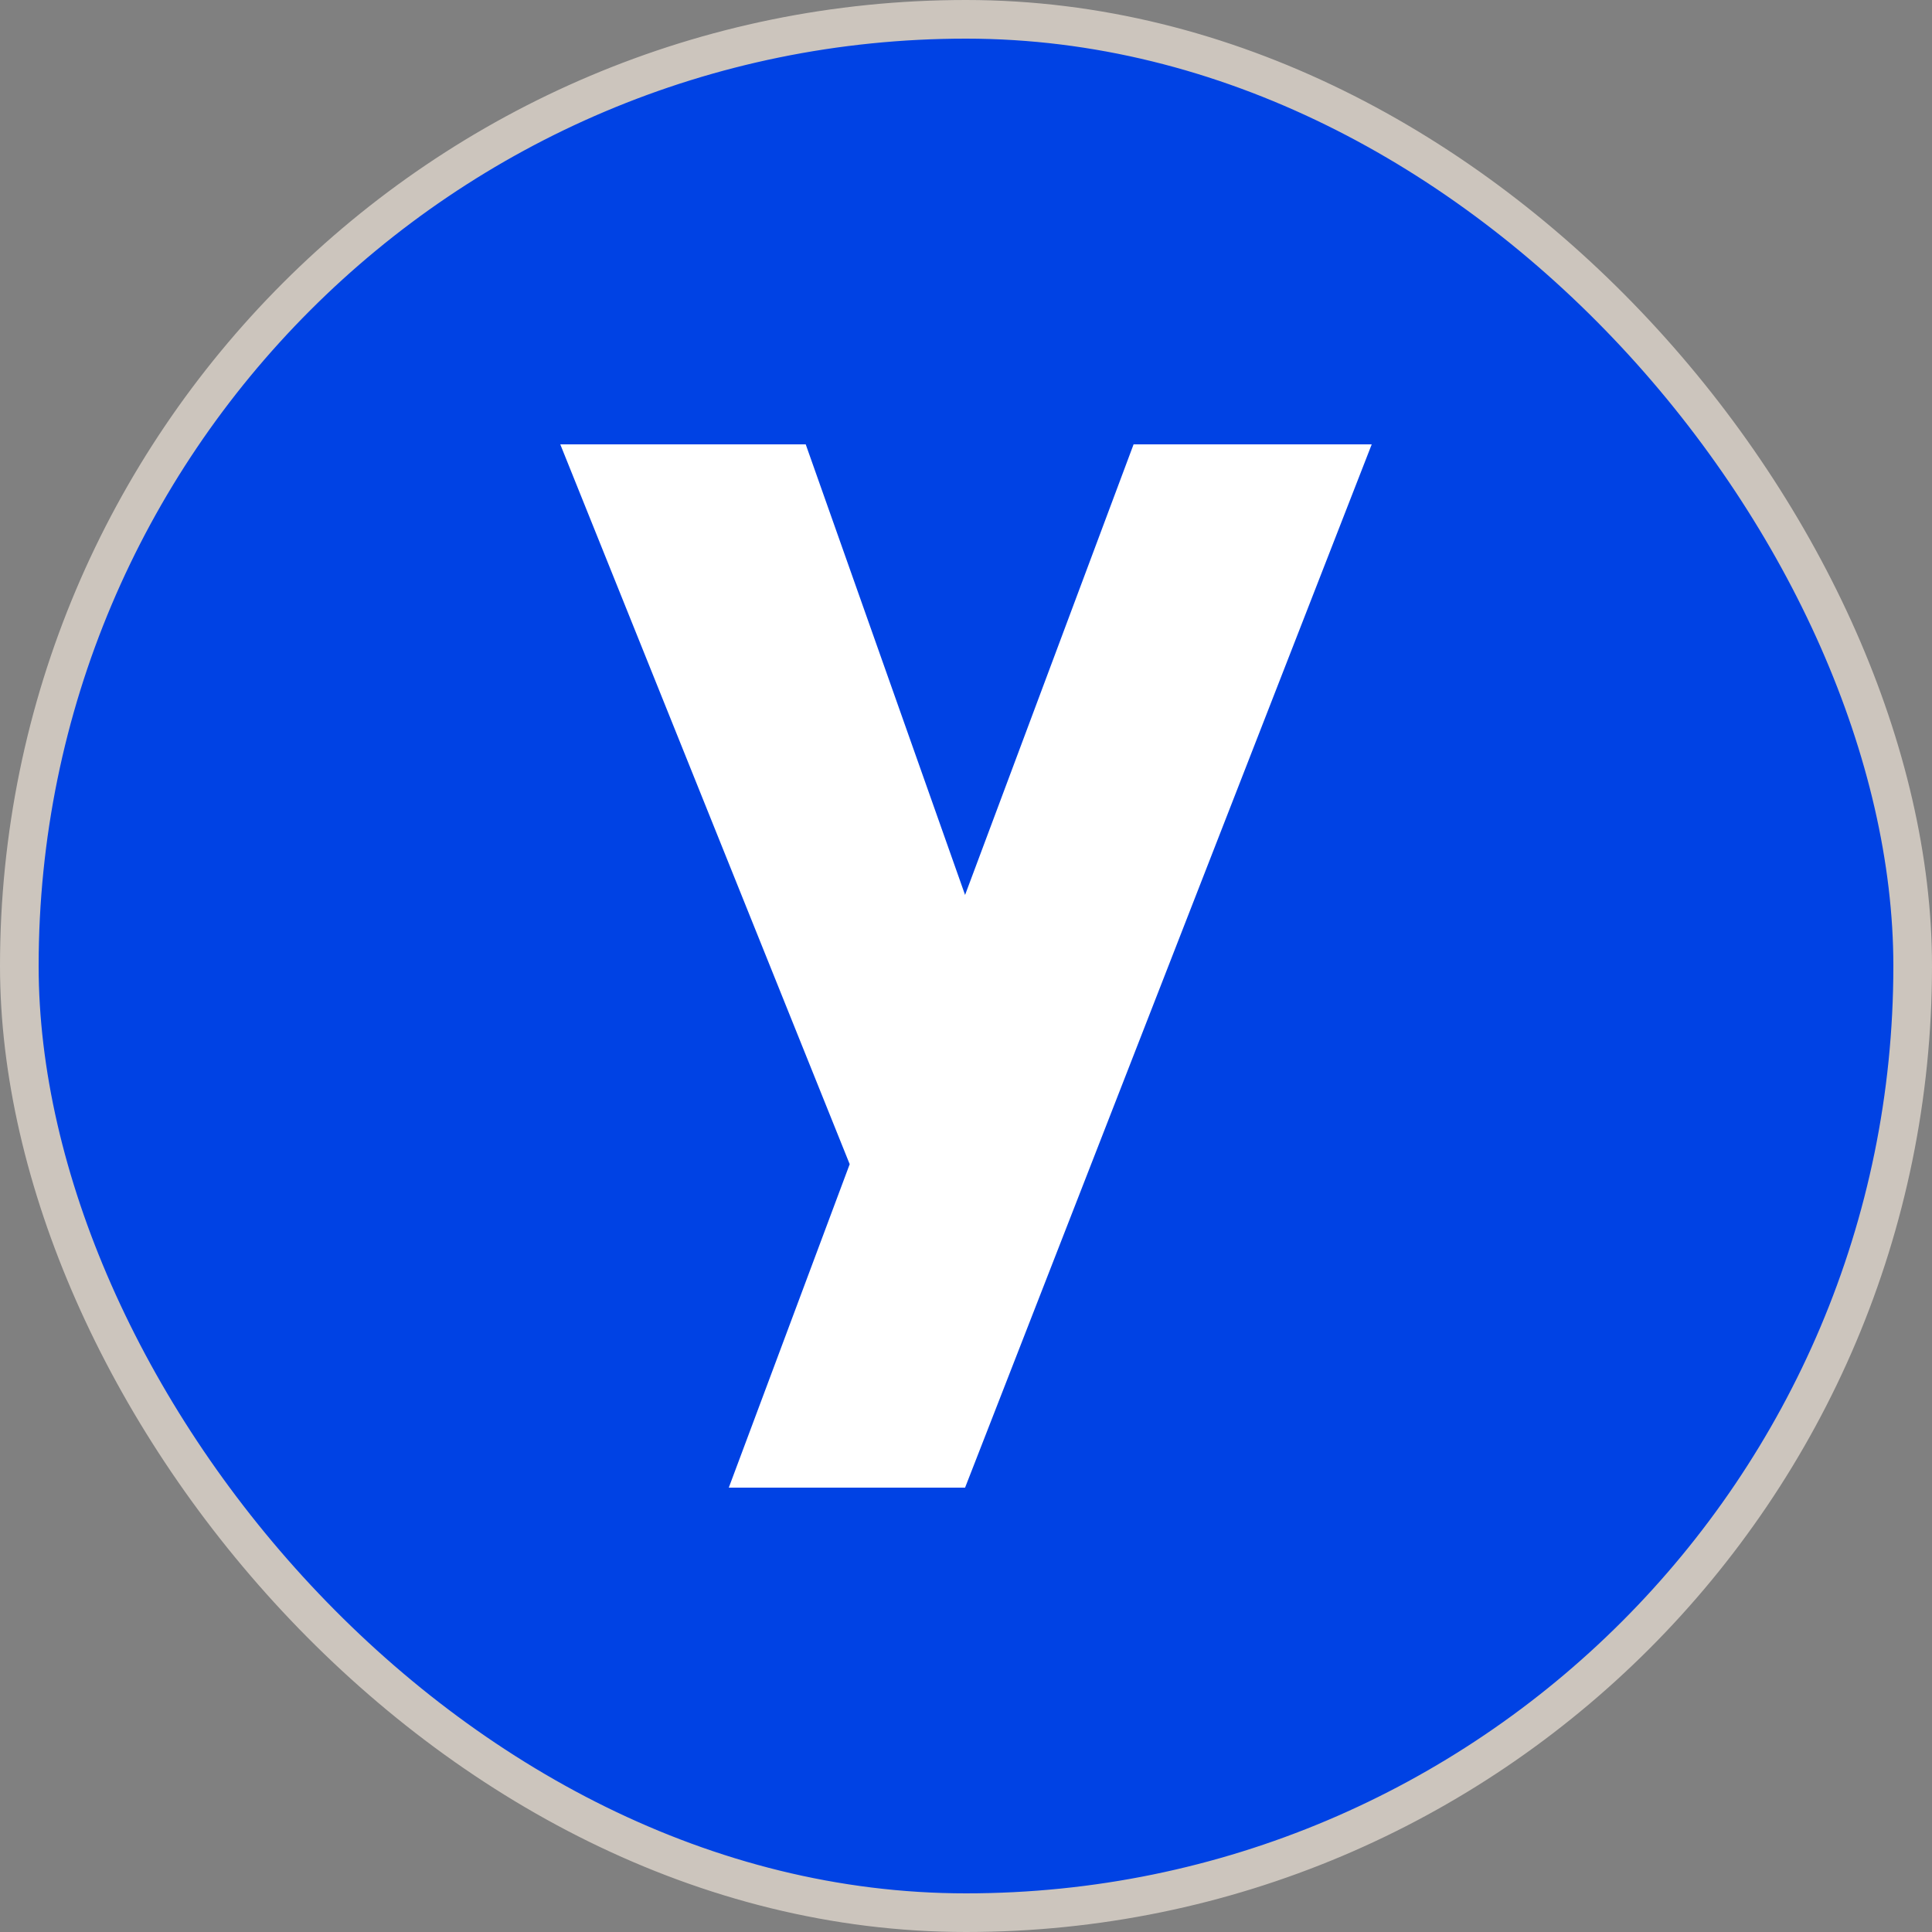
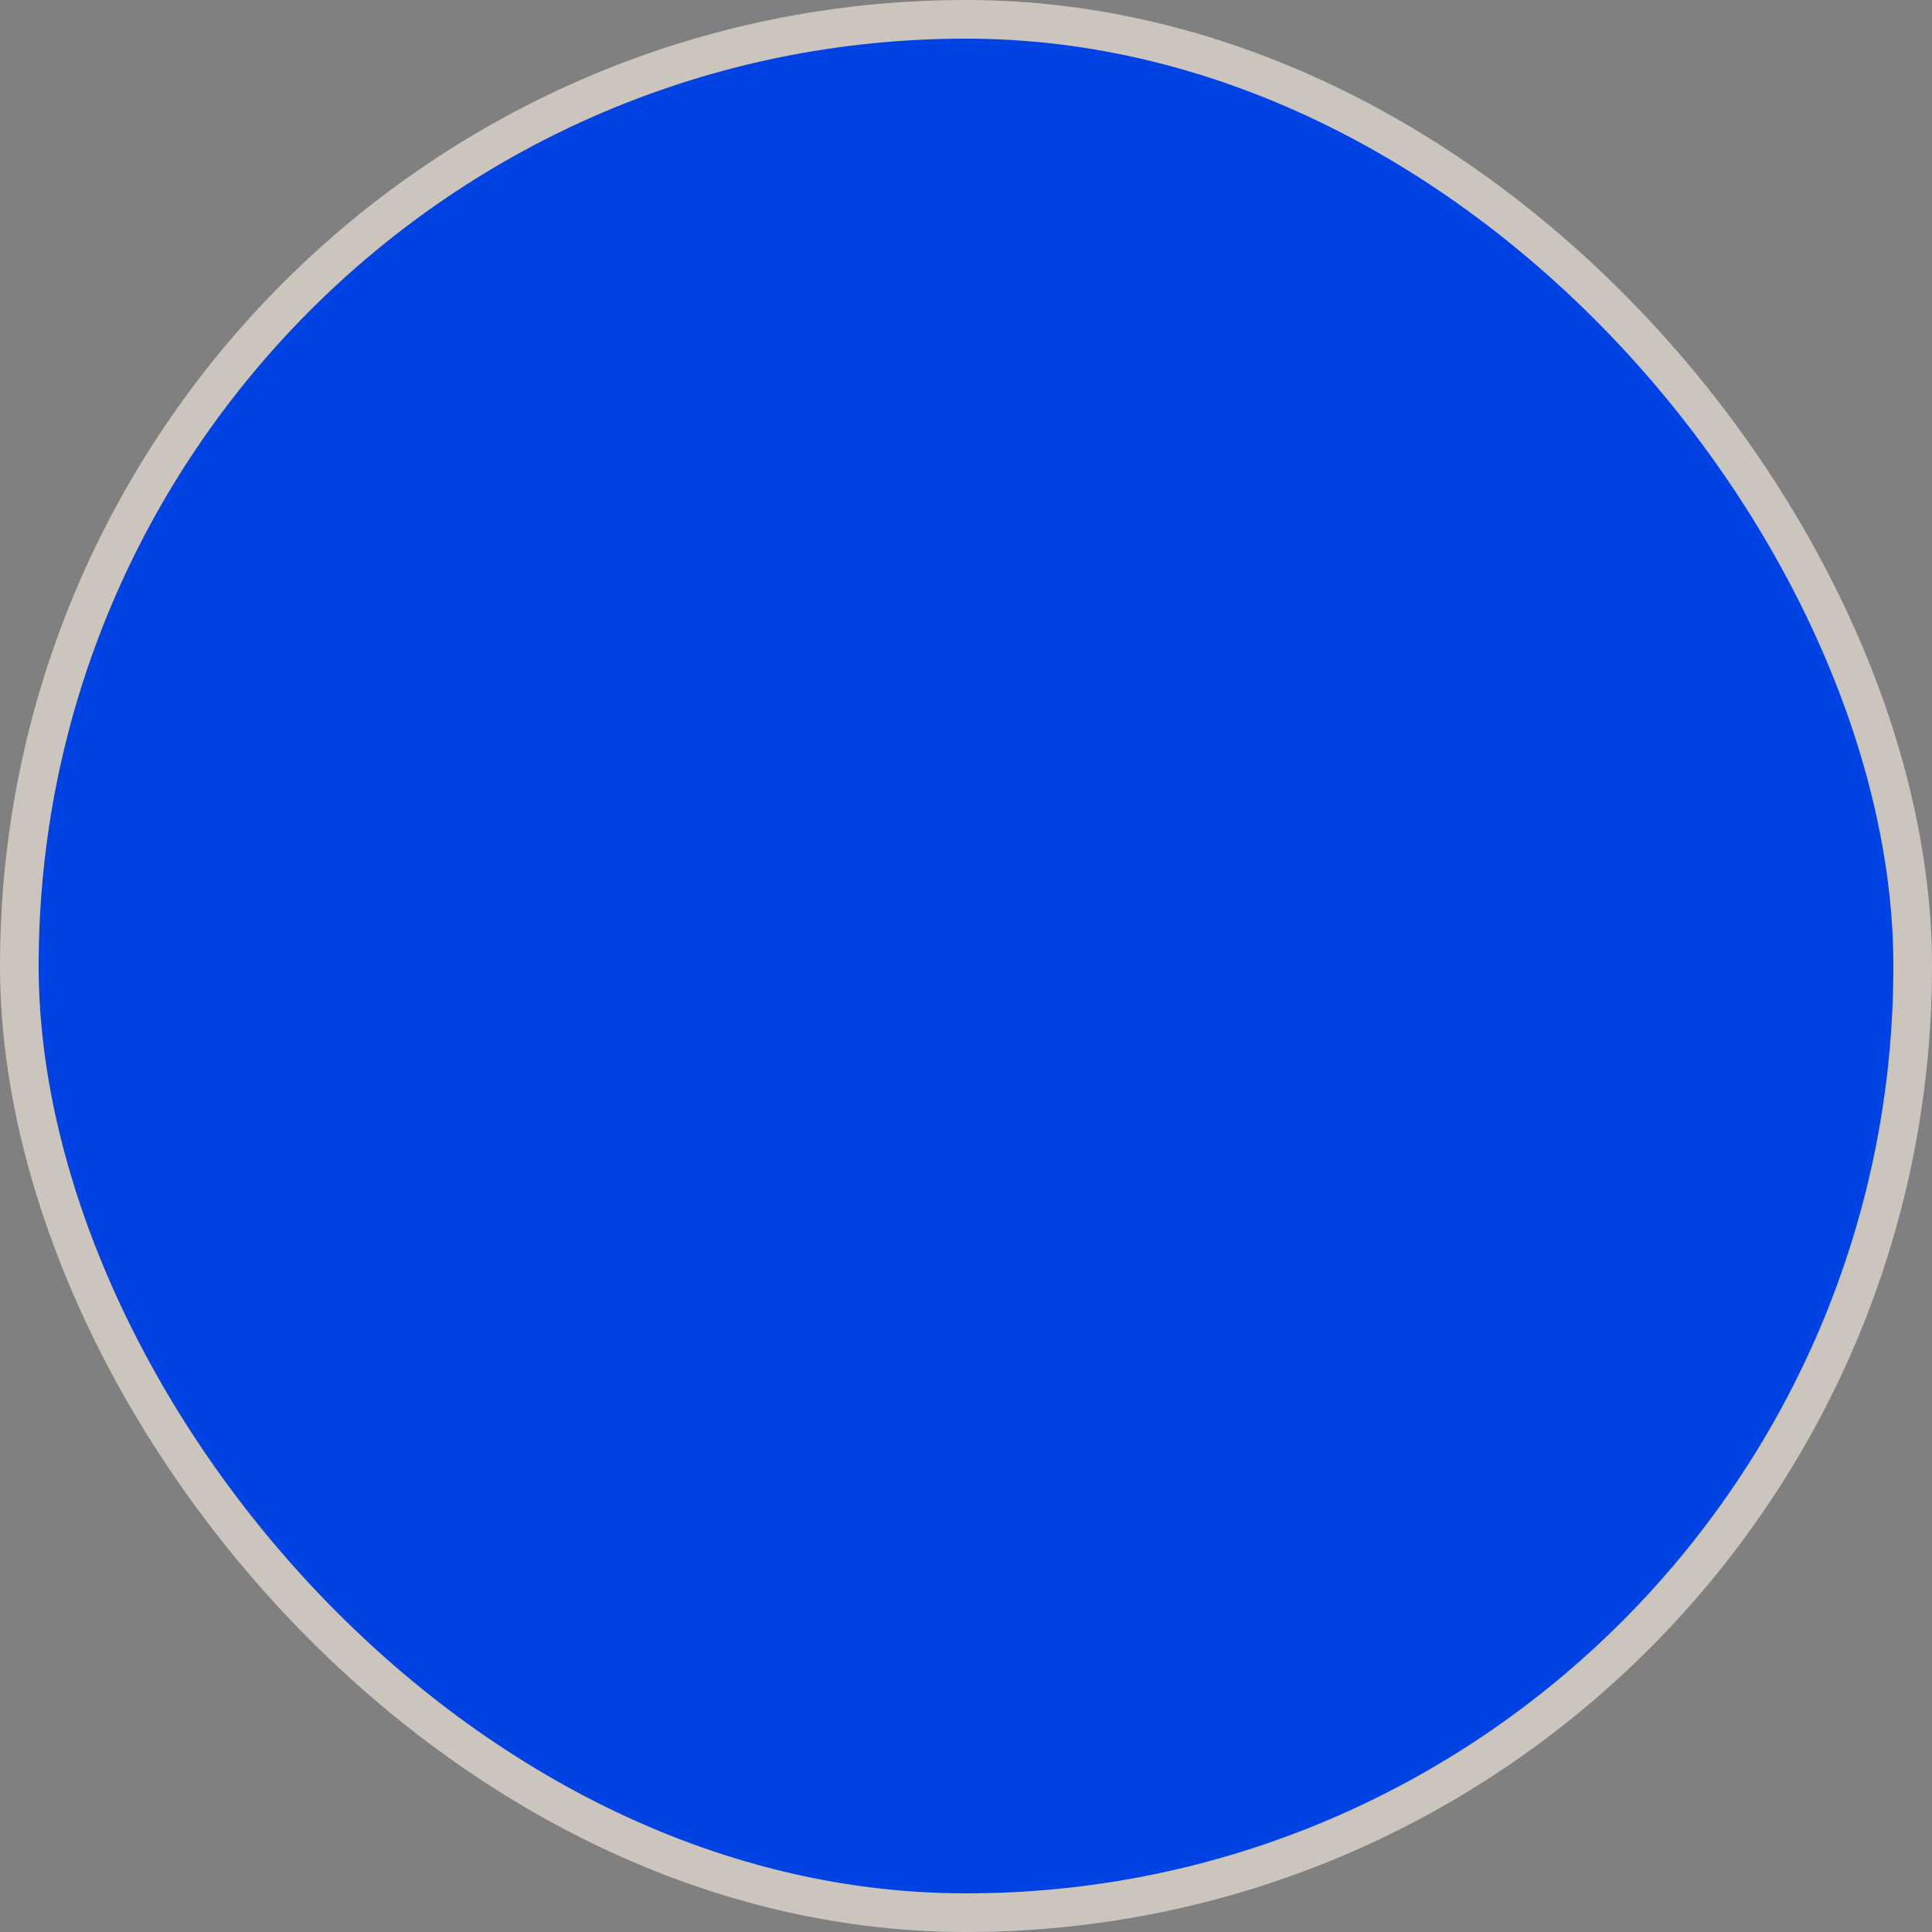
<svg xmlns="http://www.w3.org/2000/svg" width="50" height="50" viewBox="0 0 50 50" fill="none">
  <rect x="0" y="0" width="50" height="50" fill="#808080" stroke="none" />
  <rect x="0.5" y="0.5" width="49" height="49" rx="24.5" fill="#0042E4" />
  <rect x="0.5" y="0.5" width="49" height="49" rx="24.5" stroke="#CCC5BD" />
-   <path fill-rule="evenodd" clip-rule="evenodd" d="M20.852 11.5L24.976 23.161L29.337 11.5H35.5L24.976 38.5H18.861L21.99 30.129L14.5 11.5H20.852Z" fill="white" />
</svg>